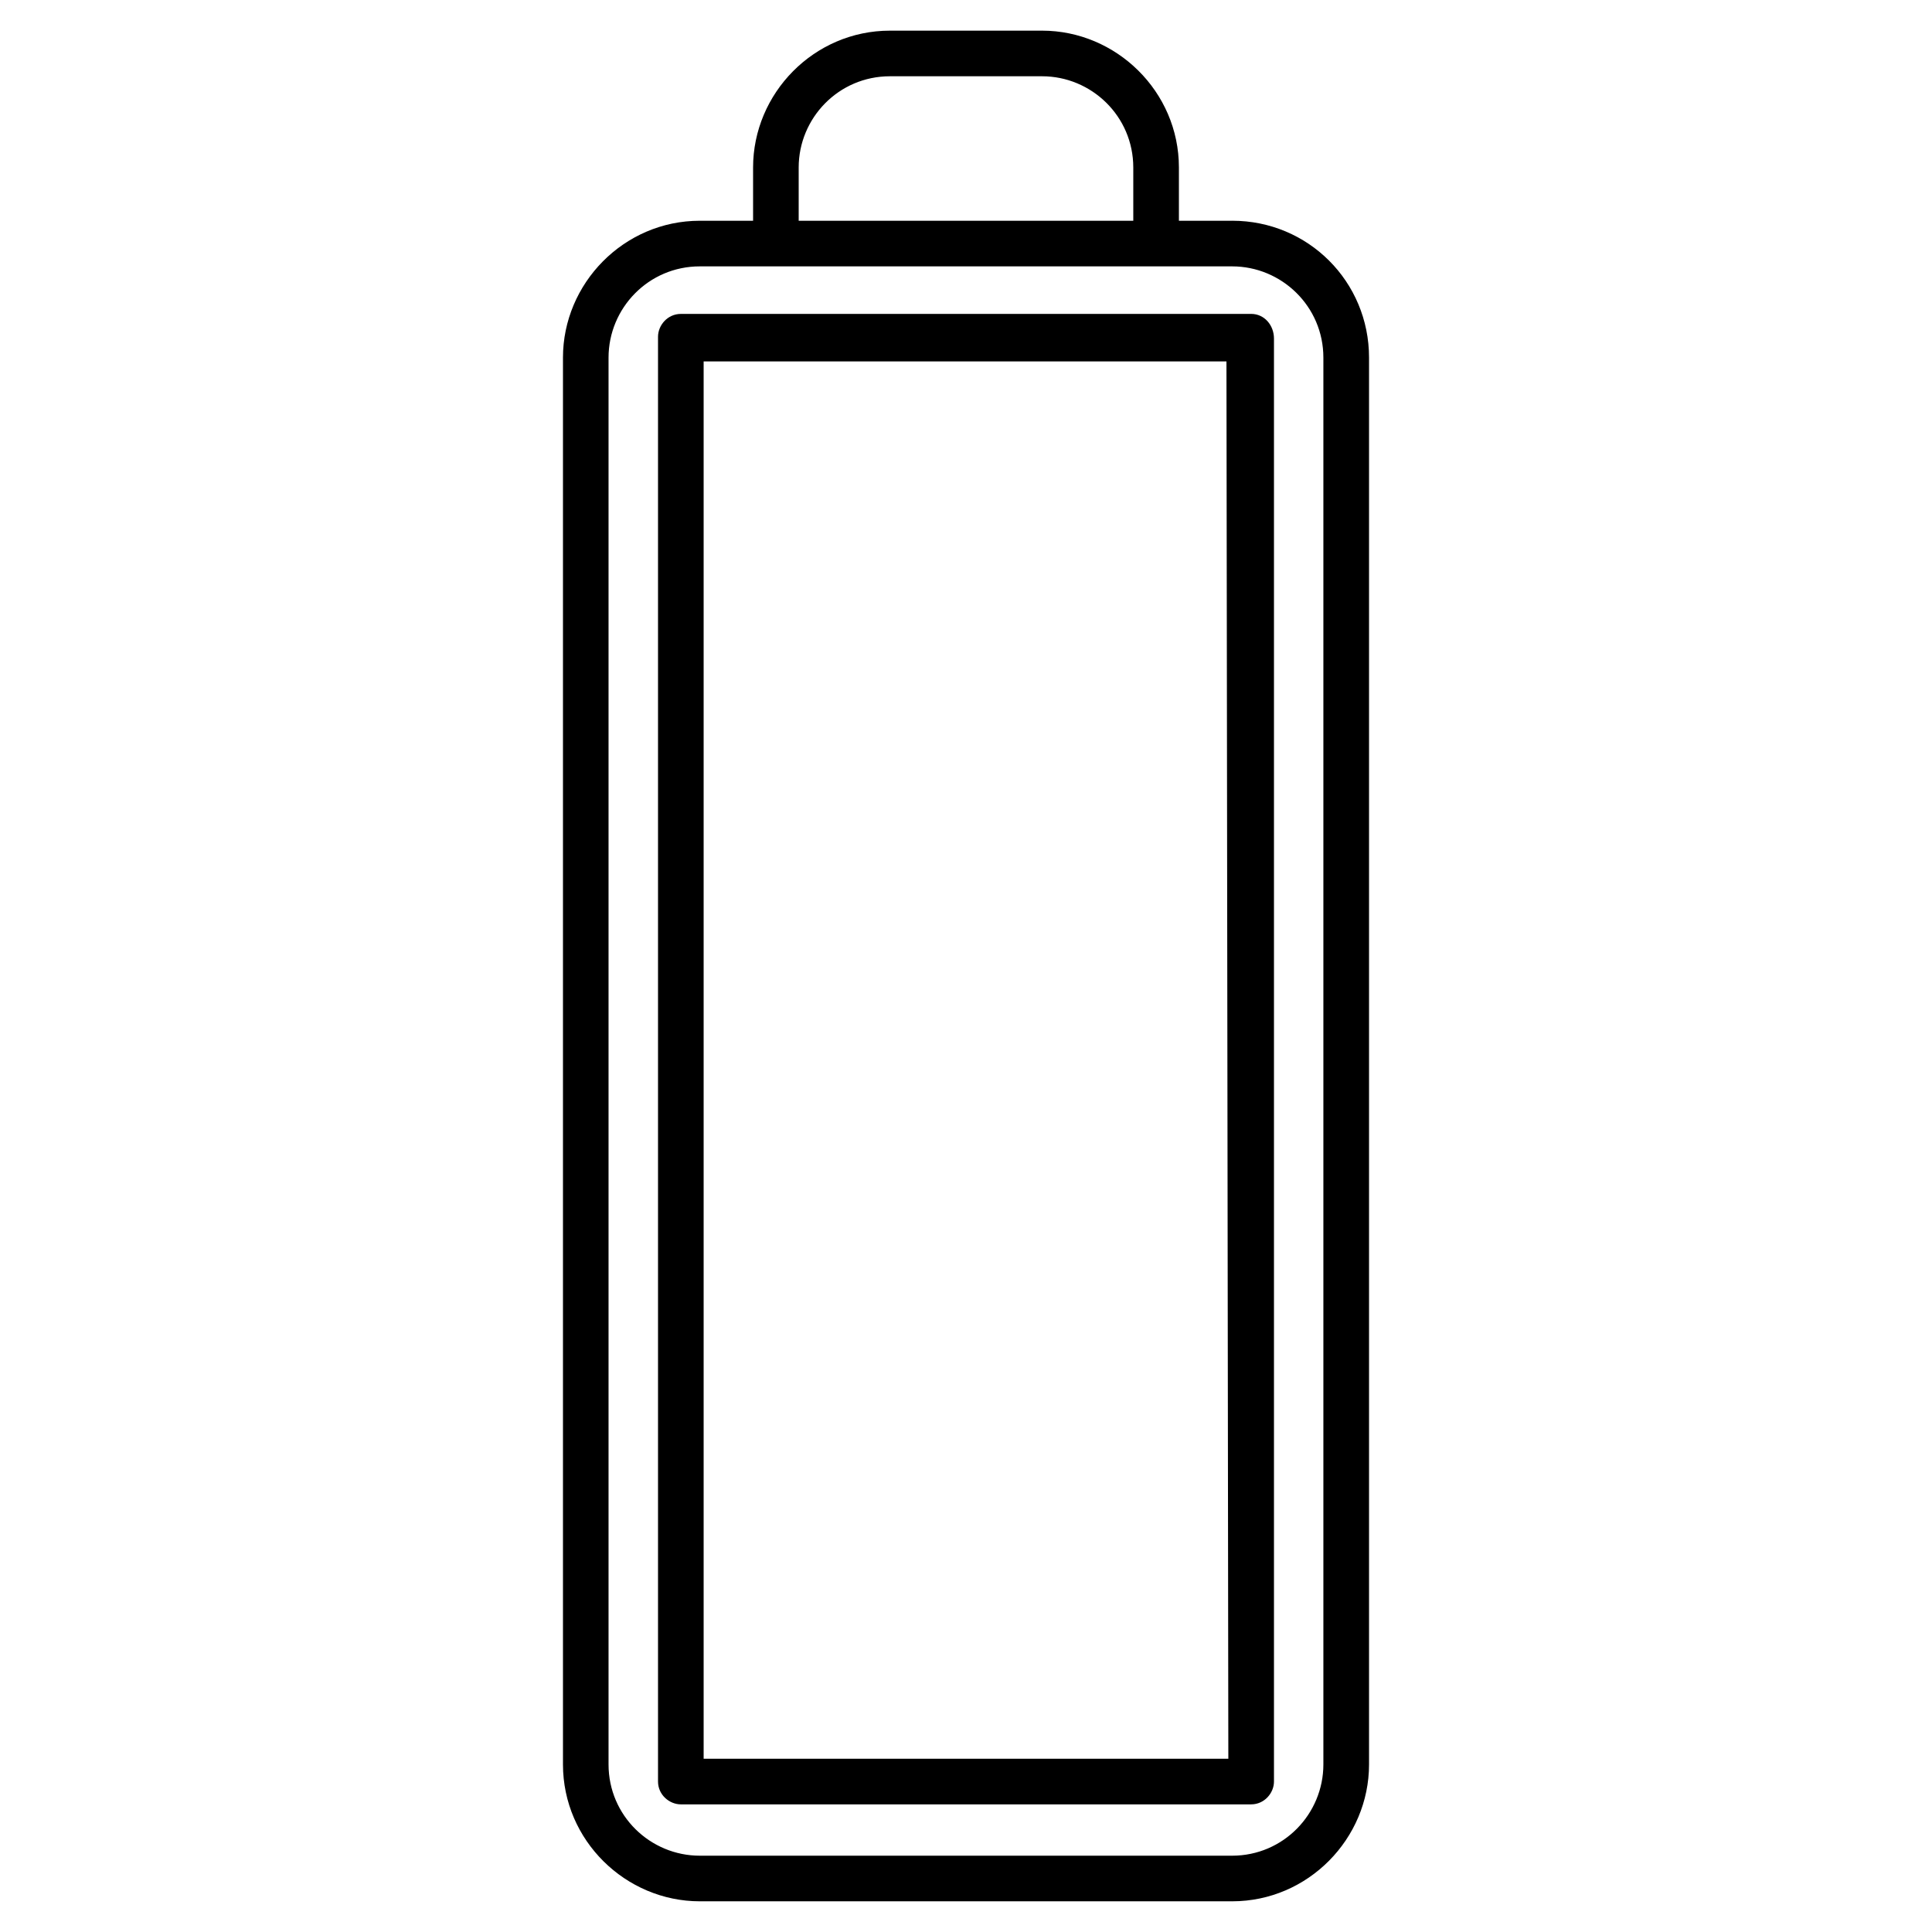
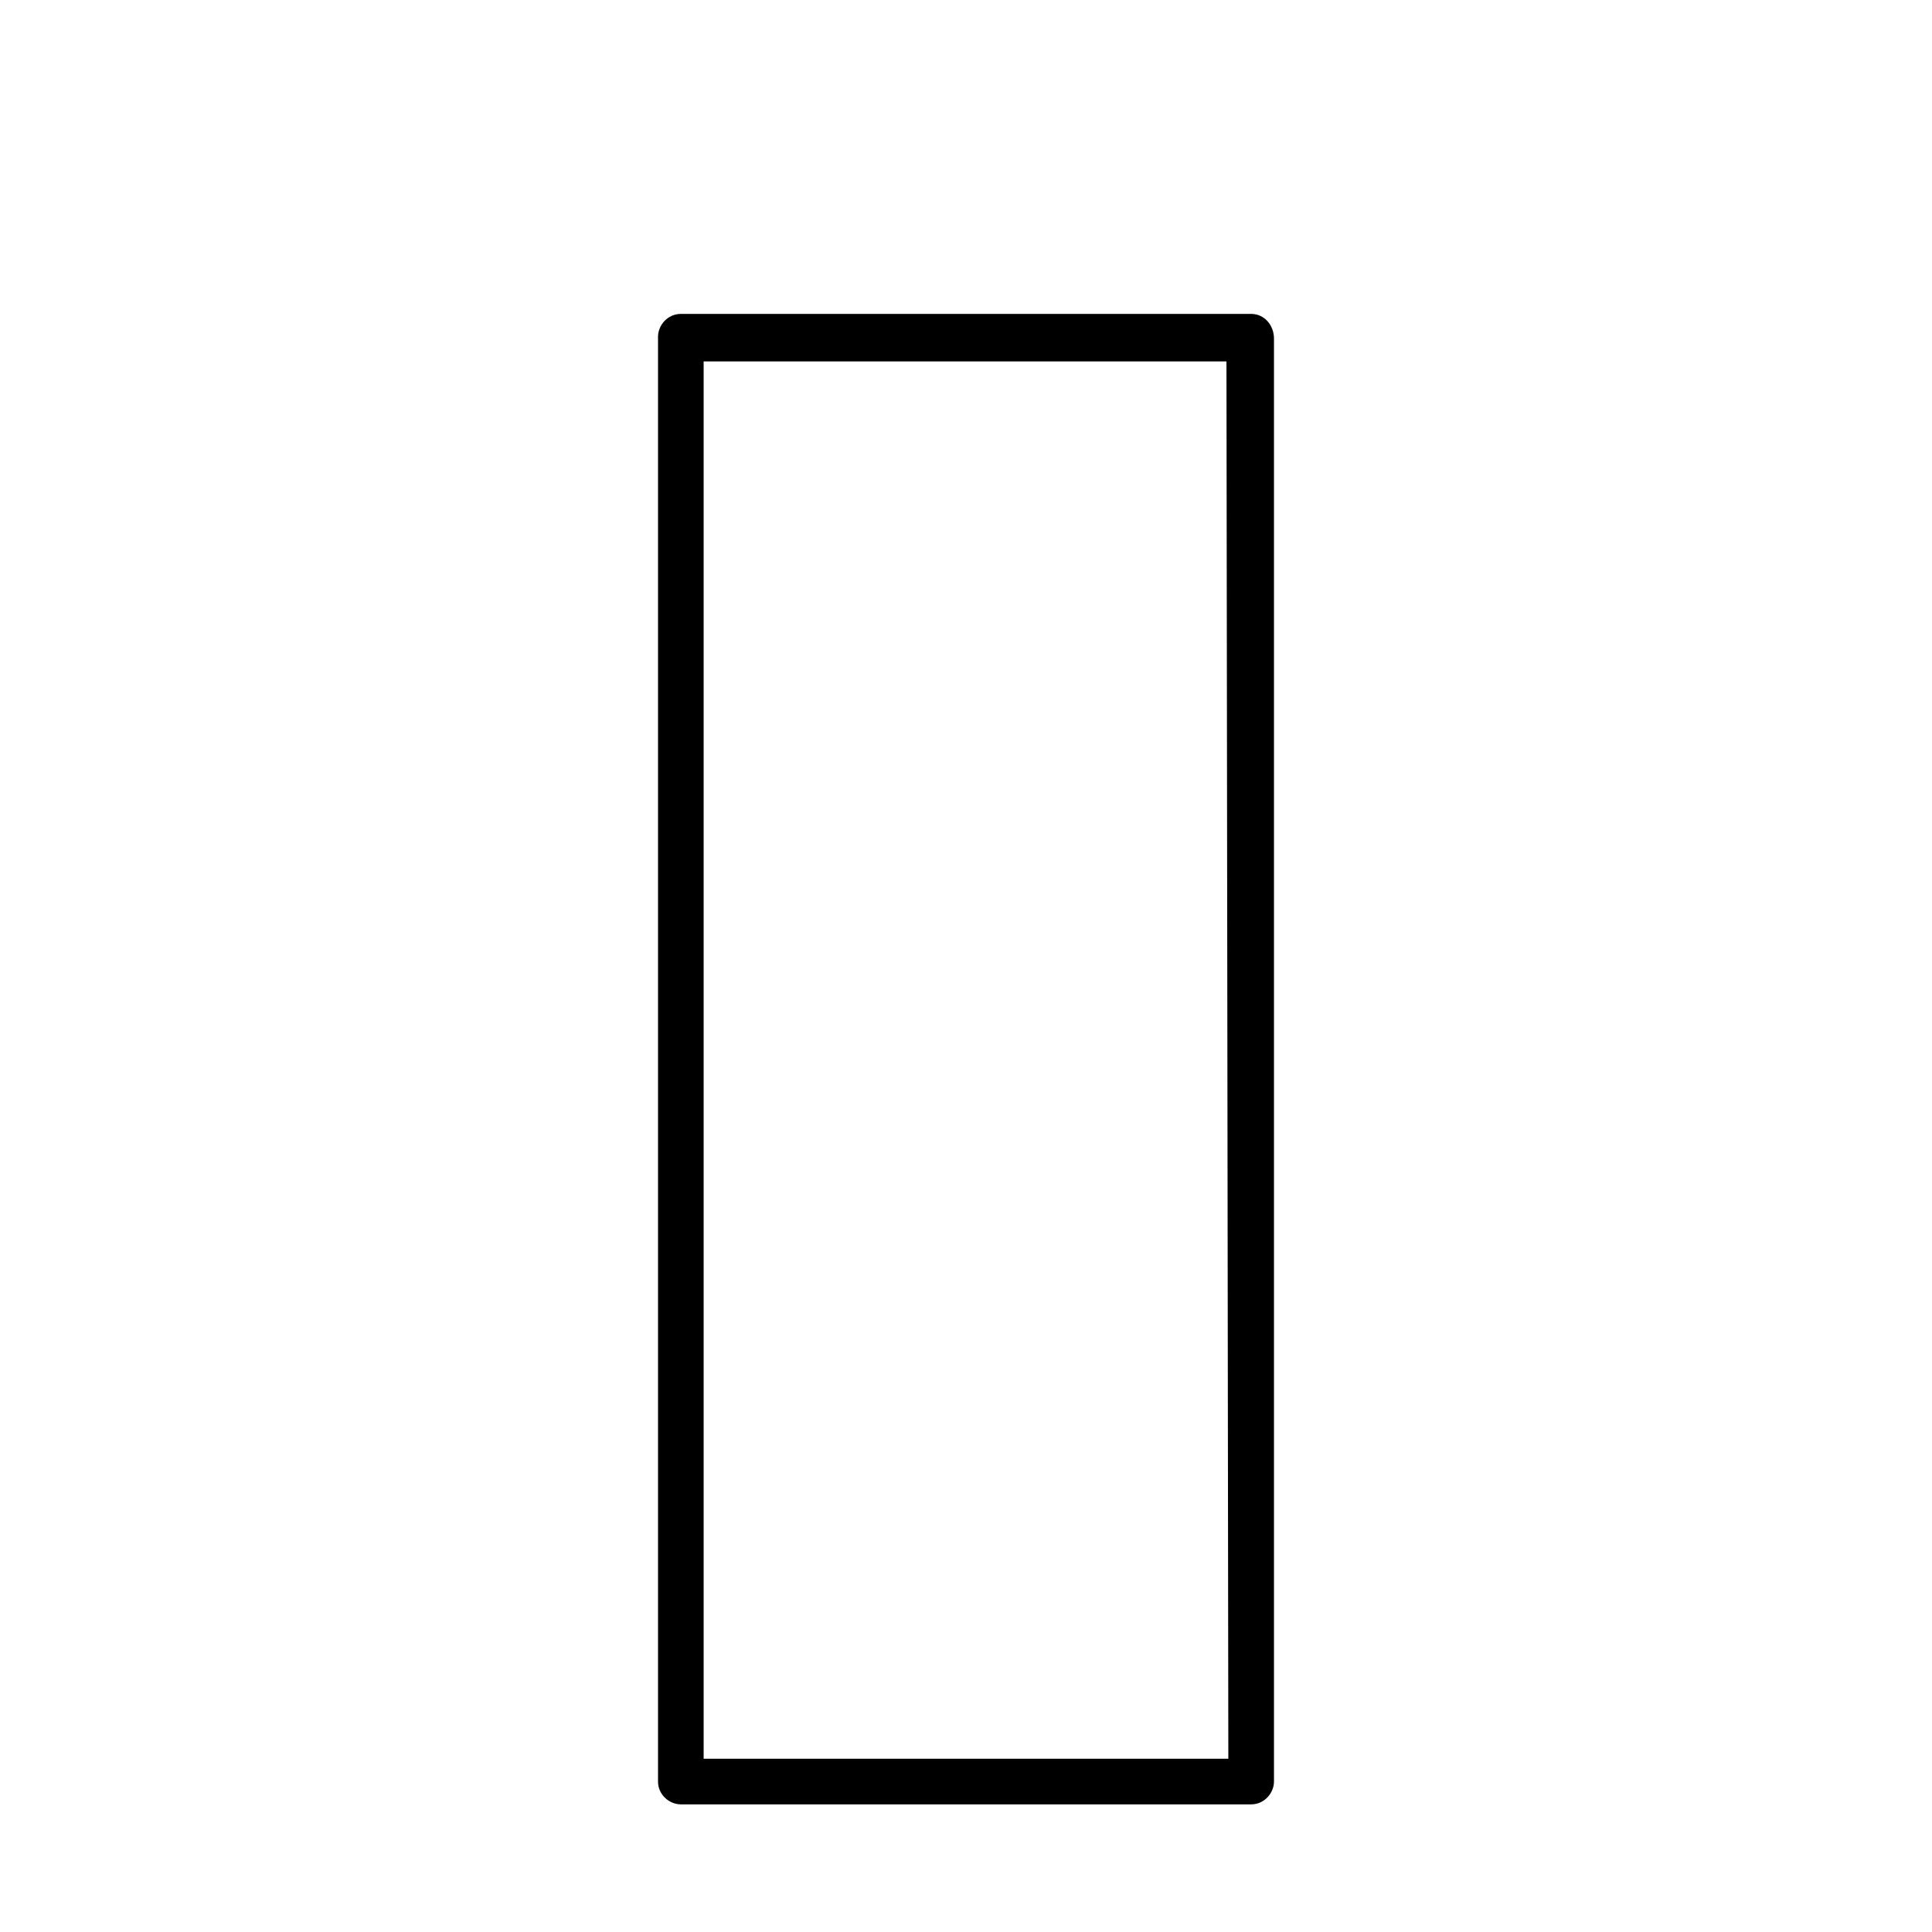
<svg xmlns="http://www.w3.org/2000/svg" fill="#000000" width="800px" height="800px" version="1.1" viewBox="144 144 512 512">
  <g>
-     <path d="m470.53 202.5h-14.105v-14.105c0-20.152-16.625-36.273-36.273-36.273h-40.305c-20.152 0-36.273 16.625-36.273 36.273v14.105h-14.109c-20.152 0-36.273 16.625-36.273 36.273v372.82c0 20.152 16.625 36.273 36.273 36.273h141.07c20.152 0 36.273-16.625 36.273-36.273v-372.82c0-20.152-16.121-36.277-36.273-36.277zm-114.87-14.105c0-13.098 10.578-24.184 24.184-24.184h40.305c13.098 0 24.184 10.578 24.184 24.184v14.105h-88.672zm139.05 423.2c0 13.098-10.578 24.184-24.184 24.184h-141.07c-13.098 0-24.184-10.578-24.184-24.184v-372.82c0-13.098 10.578-24.184 24.184-24.184h141.07c13.098 0 24.184 10.578 24.184 24.184z" />
    <path d="m475.57 227.19h-151.14c-3.527 0-6.047 3.023-6.047 6.047v382.89c0 3.527 3.023 6.047 6.047 6.047h151.14c3.527 0 6.047-3.023 6.047-6.047v-382.39c0-3.527-2.519-6.551-6.047-6.551zm-6.047 382.89h-139.05v-370.3h138.55z" />
  </g>
</svg>